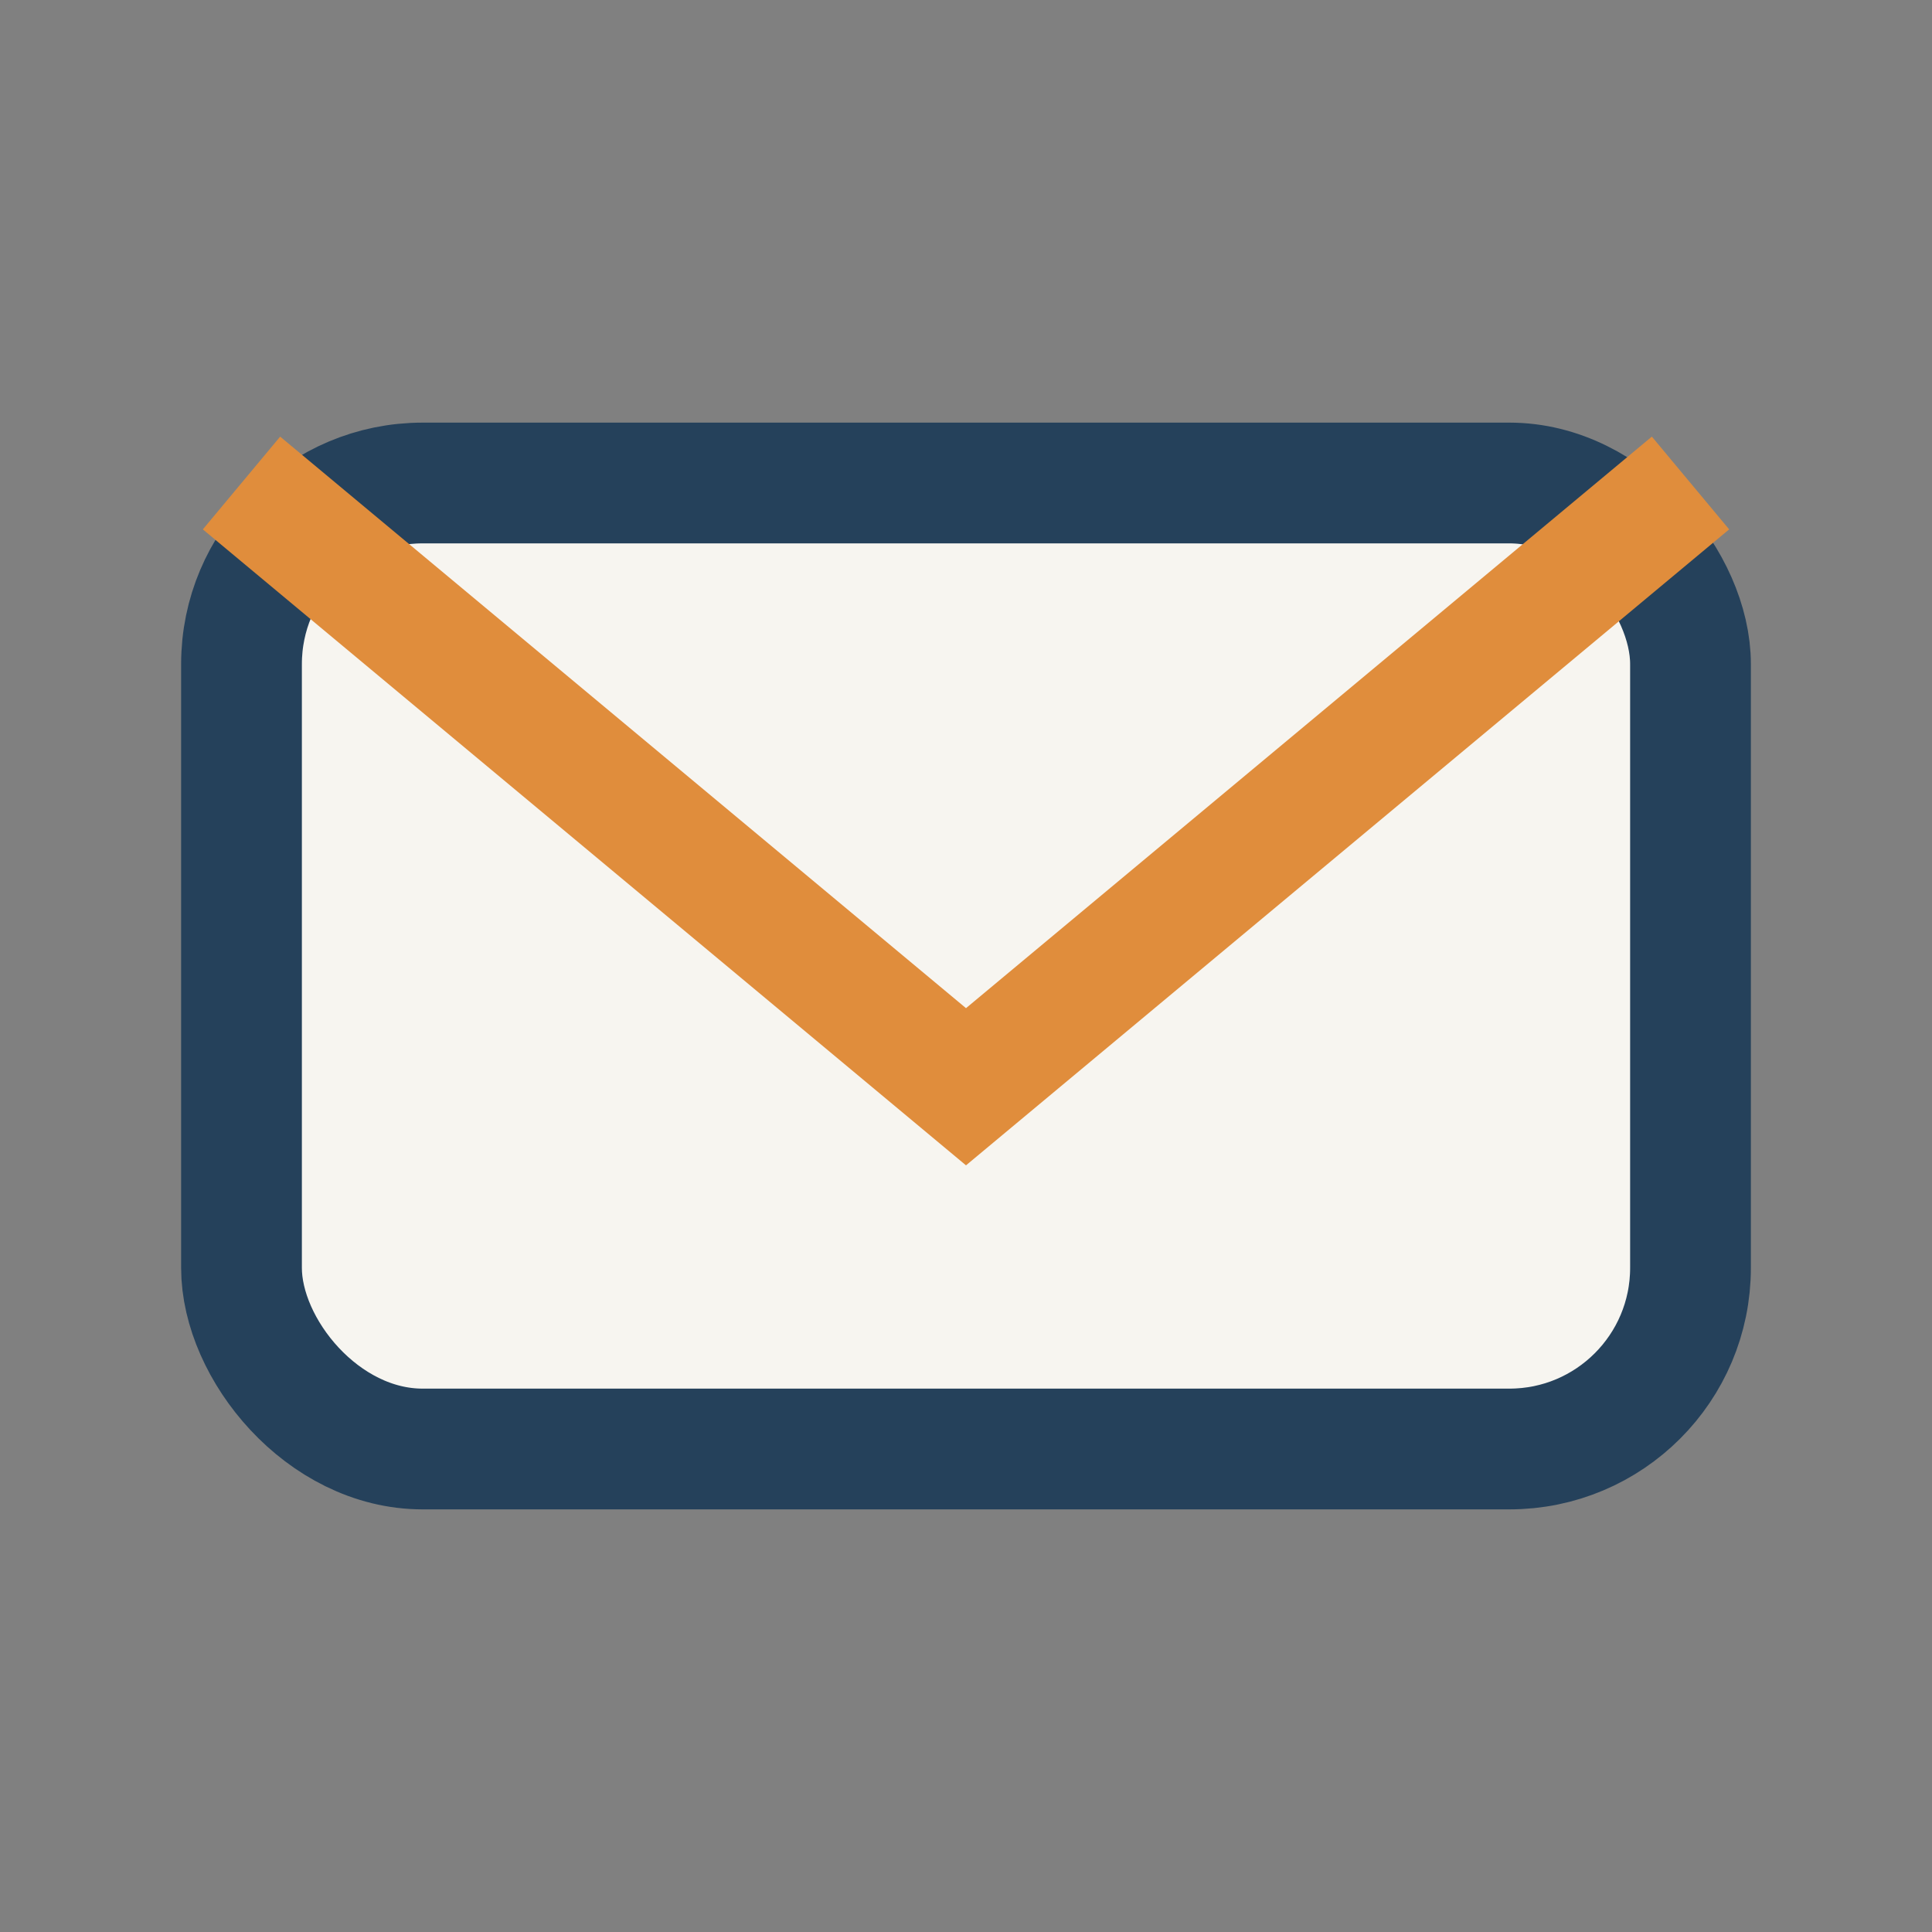
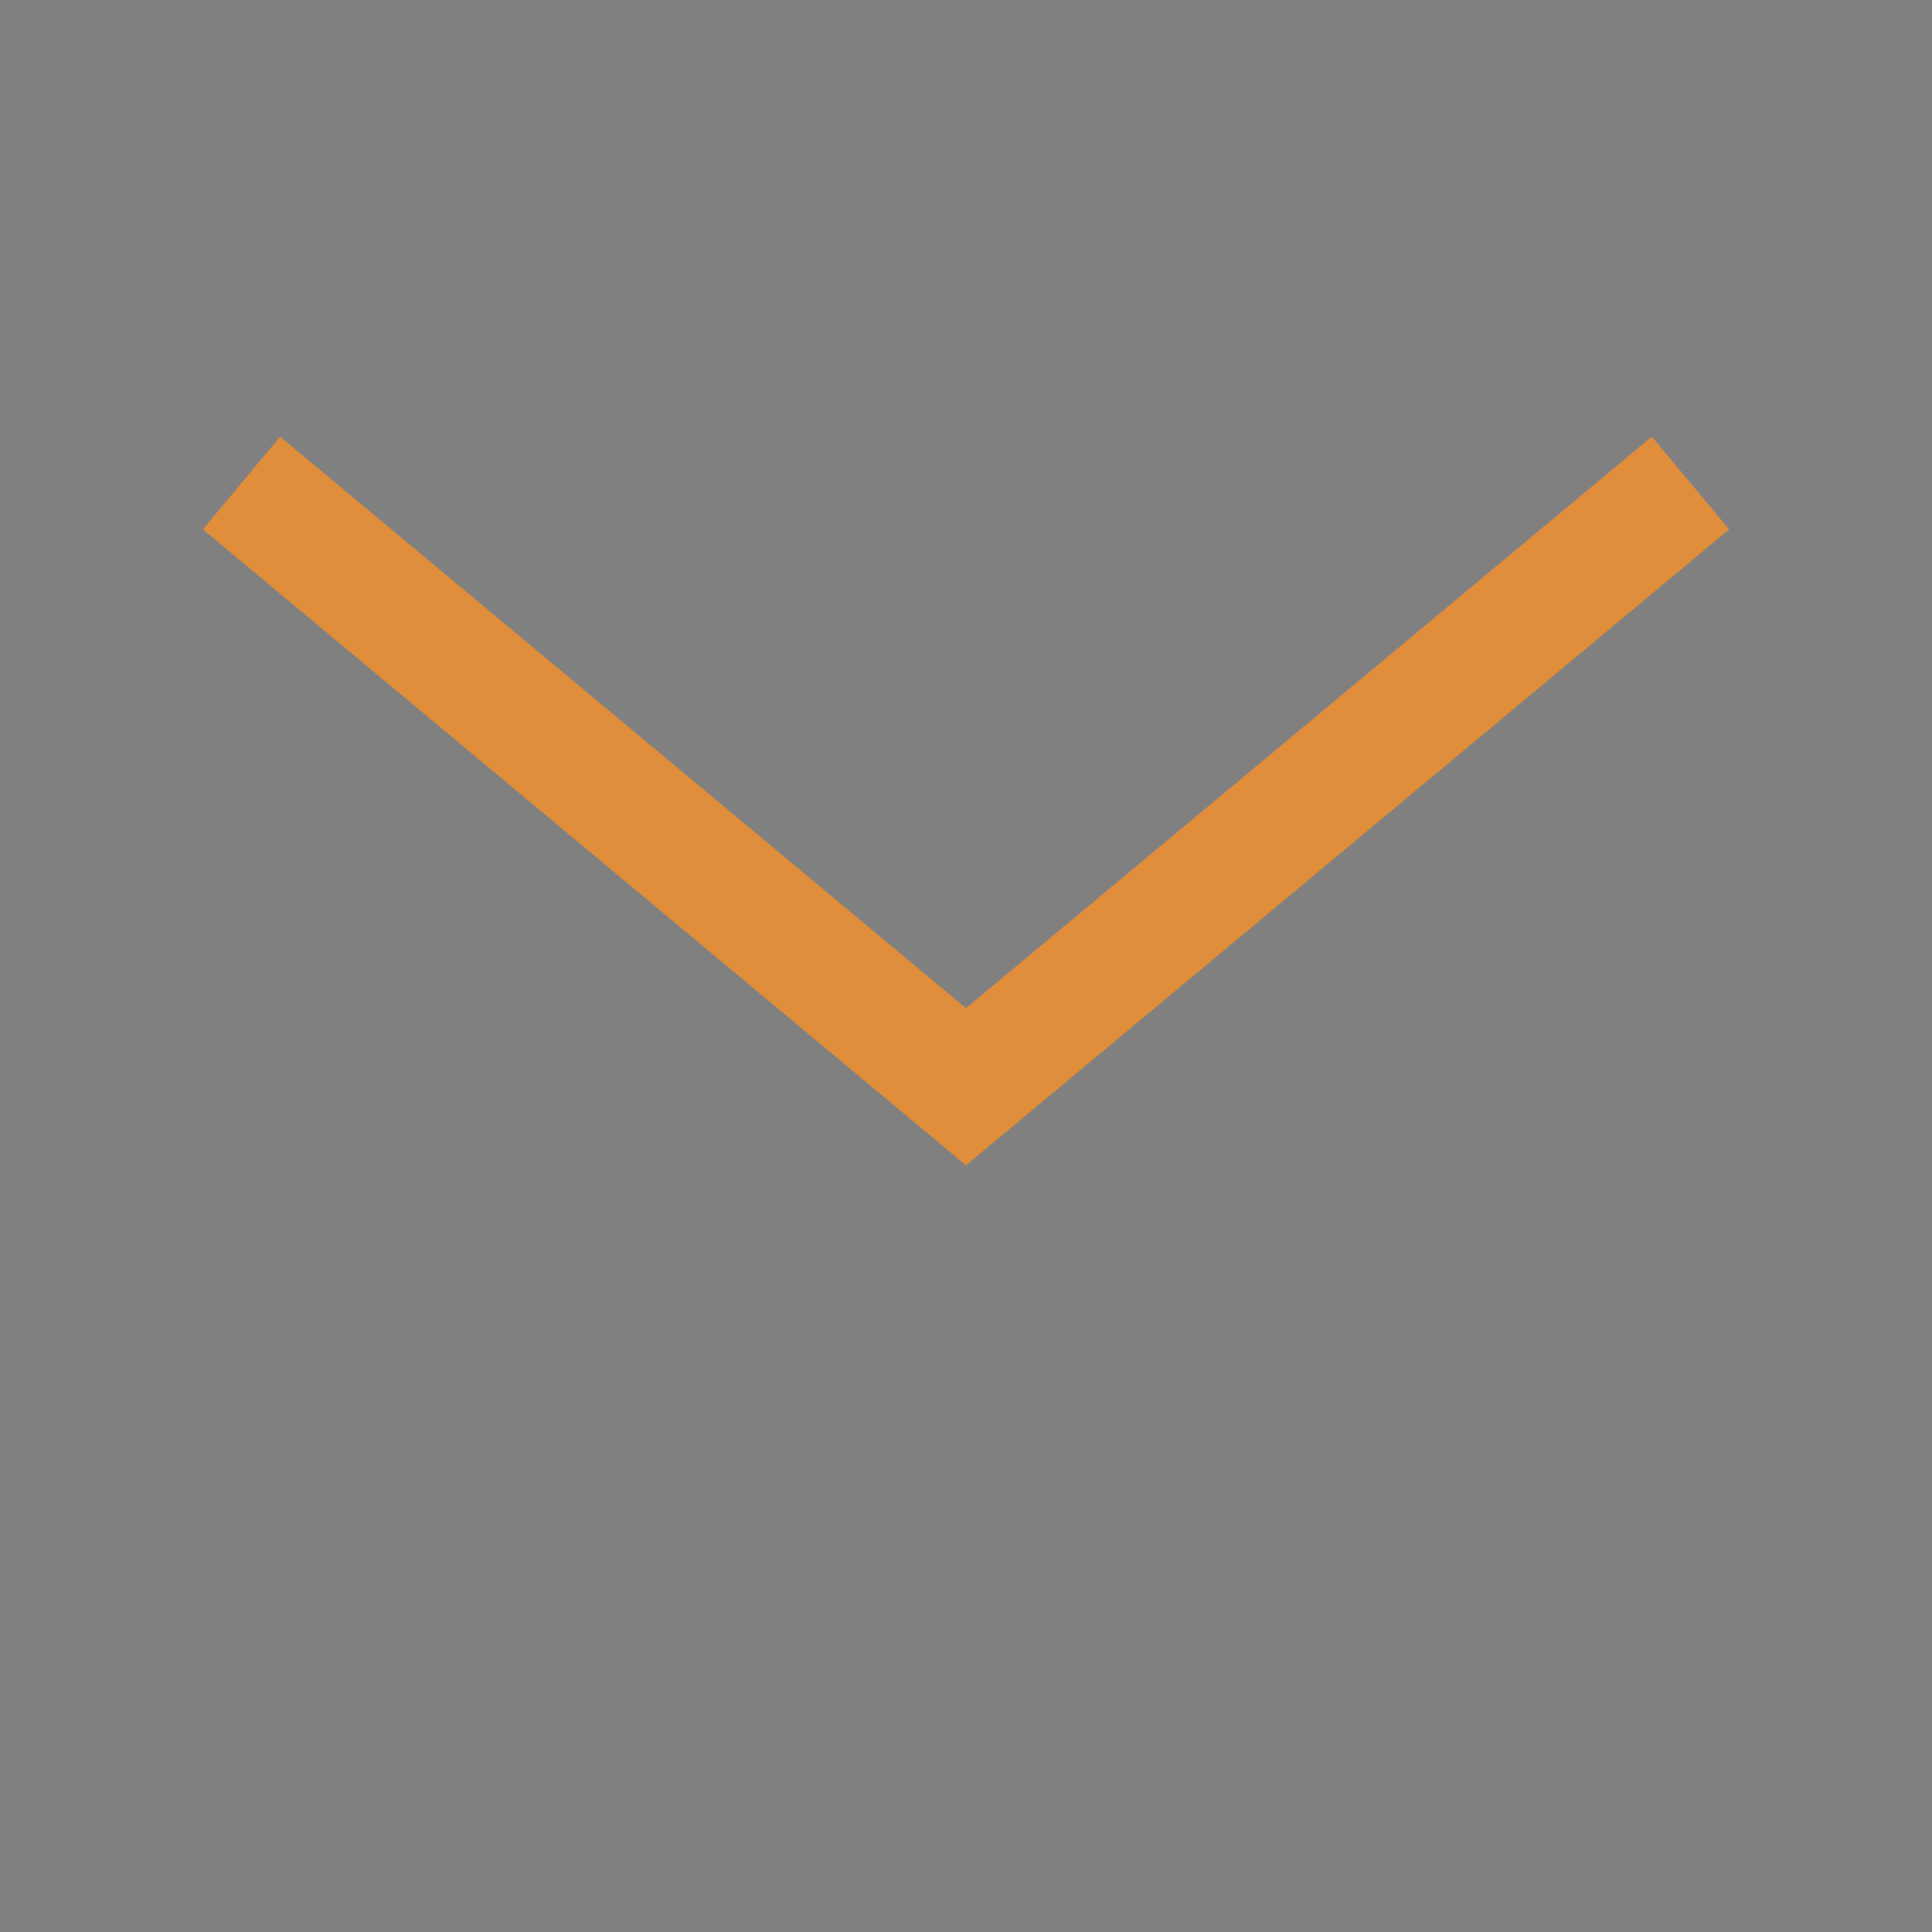
<svg xmlns="http://www.w3.org/2000/svg" width="32" height="32" viewBox="0 0 32 32">
  <rect x="0" y="0" width="32" height="32" fill="#808080" stroke="none" />
-   <rect x="4" y="8" width="24" height="16" rx="3" fill="#F7F5F0" stroke="#25415B" stroke-width="2" />
  <path d="M4 8l12 10 12-10" stroke="#E08D3C" stroke-width="2" fill="none" />
</svg>